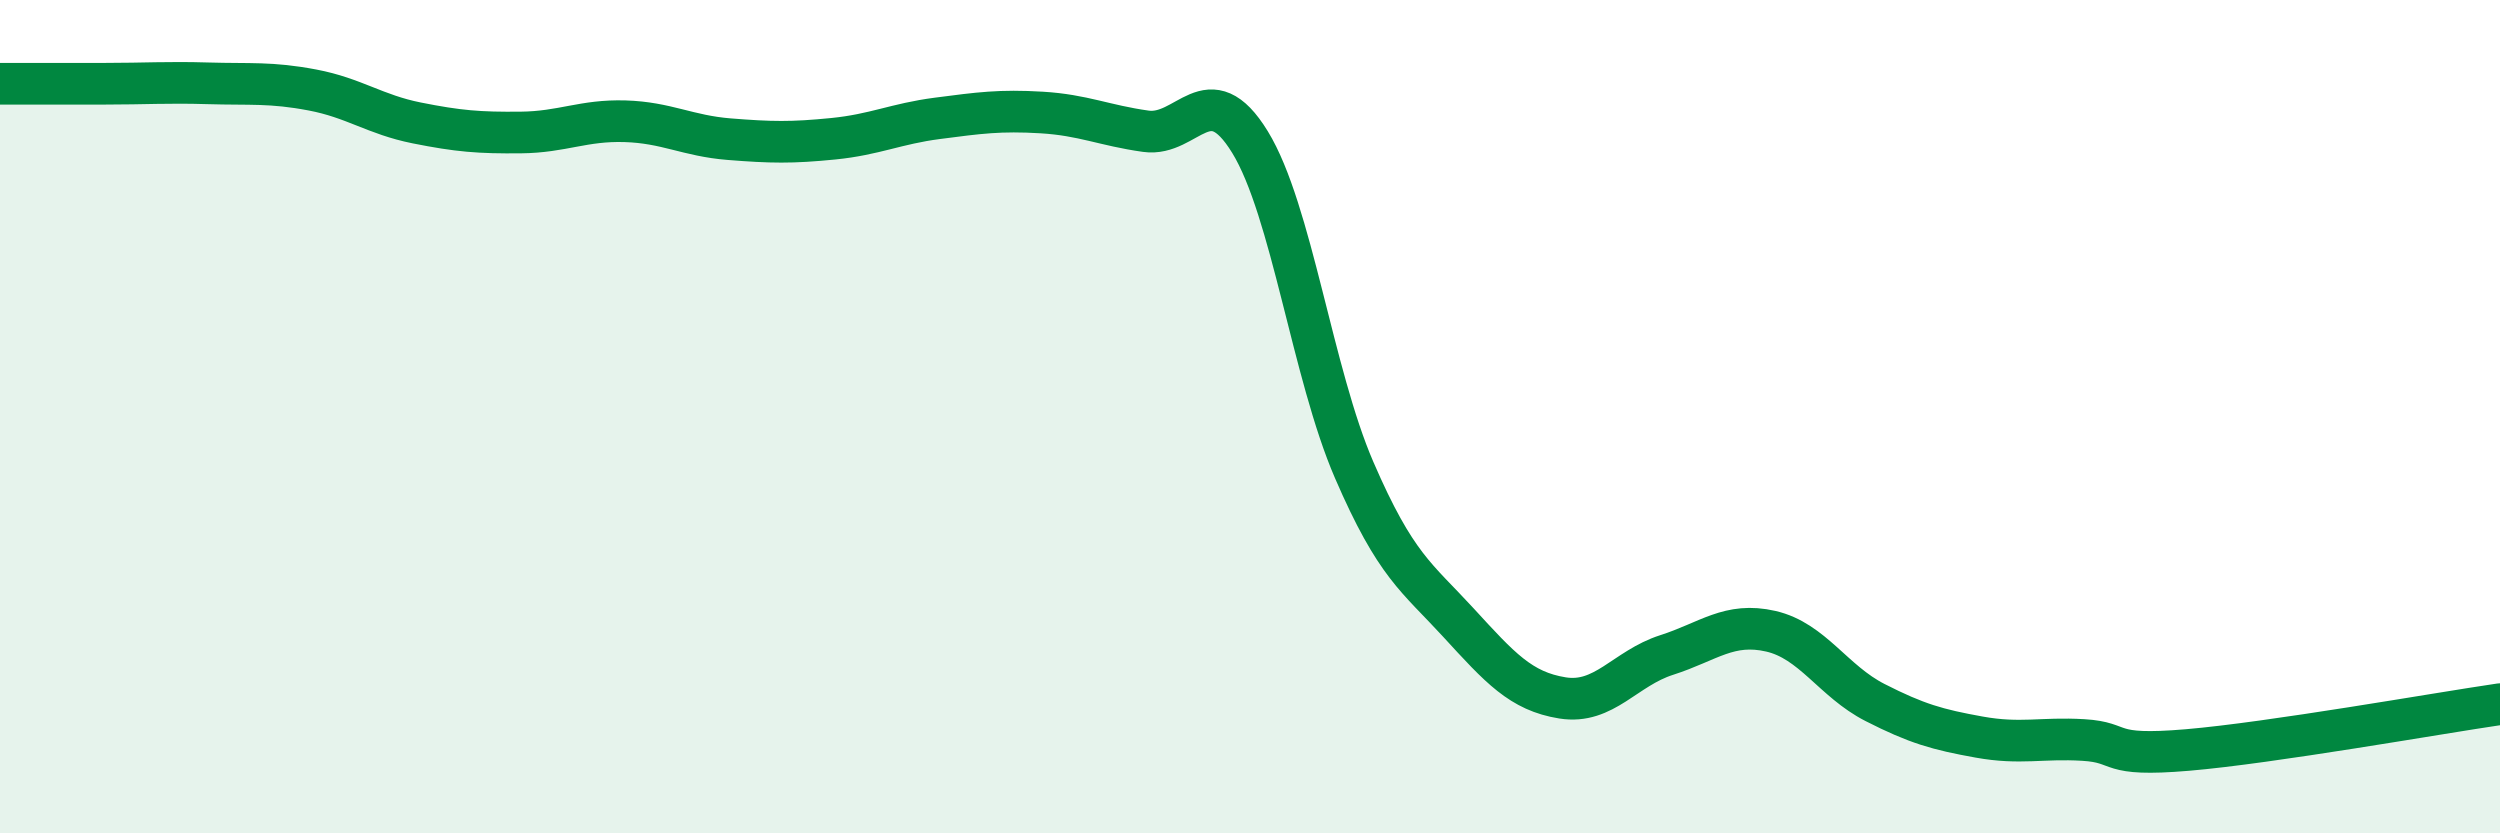
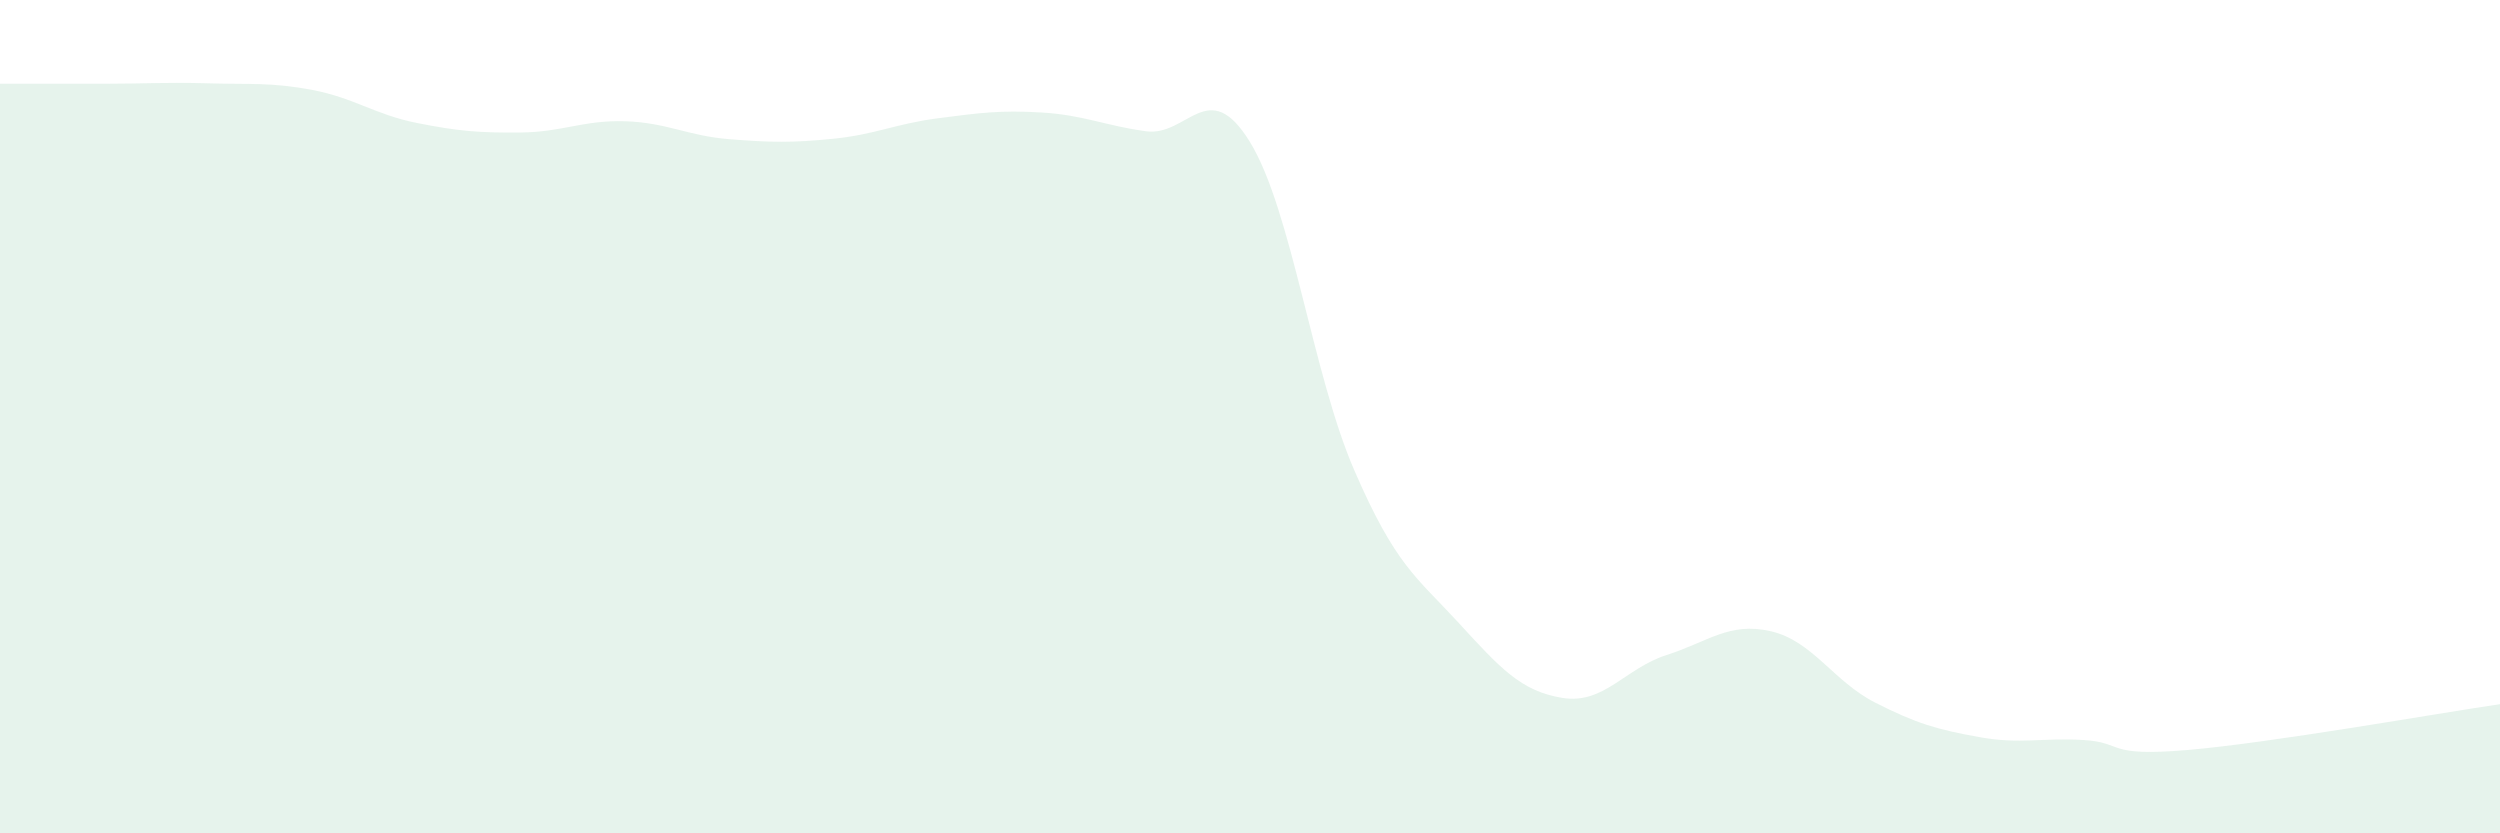
<svg xmlns="http://www.w3.org/2000/svg" width="60" height="20" viewBox="0 0 60 20">
  <path d="M 0,2.01 C 0.5,2.01 1.5,2.01 2.5,2.01 C 3.5,2.01 4,1.97 5,2 C 6,2.03 6.5,1.97 7.5,2.16 C 8.5,2.35 9,2.75 10,2.95 C 11,3.15 11.5,3.19 12.5,3.18 C 13.5,3.17 14,2.88 15,2.91 C 16,2.94 16.5,3.26 17.5,3.34 C 18.5,3.42 19,3.43 20,3.33 C 21,3.23 21.5,2.97 22.5,2.84 C 23.5,2.71 24,2.64 25,2.7 C 26,2.76 26.5,3.01 27.5,3.15 C 28.5,3.29 29,1.78 30,3.41 C 31,5.04 31.5,8.97 32.5,11.28 C 33.5,13.59 34,13.85 35,14.94 C 36,16.03 36.5,16.59 37.5,16.75 C 38.5,16.91 39,16.04 40,15.72 C 41,15.4 41.5,14.92 42.5,15.15 C 43.5,15.38 44,16.35 45,16.86 C 46,17.37 46.5,17.51 47.5,17.69 C 48.5,17.87 49,17.7 50,17.76 C 51,17.82 50.5,18.17 52.5,18 C 54.5,17.83 58.5,17.12 60,16.9L60 20L0 20Z" fill="#008740" opacity="0.1" stroke-linecap="round" stroke-linejoin="round" />
-   <path d="M 0,2.01 C 0.5,2.01 1.5,2.01 2.5,2.01 C 3.5,2.01 4,1.97 5,2 C 6,2.03 6.5,1.97 7.5,2.16 C 8.5,2.35 9,2.75 10,2.95 C 11,3.15 11.5,3.19 12.5,3.18 C 13.5,3.17 14,2.88 15,2.91 C 16,2.94 16.5,3.26 17.5,3.34 C 18.5,3.42 19,3.43 20,3.33 C 21,3.23 21.5,2.97 22.5,2.84 C 23.5,2.71 24,2.64 25,2.7 C 26,2.76 26.5,3.01 27.5,3.15 C 28.5,3.29 29,1.78 30,3.41 C 31,5.04 31.5,8.97 32.5,11.28 C 33.5,13.59 34,13.85 35,14.94 C 36,16.03 36.5,16.59 37.5,16.75 C 38.5,16.91 39,16.04 40,15.72 C 41,15.4 41.5,14.92 42.5,15.15 C 43.5,15.38 44,16.35 45,16.86 C 46,17.37 46.5,17.51 47.5,17.69 C 48.5,17.87 49,17.7 50,17.76 C 51,17.82 50.5,18.17 52.5,18 C 54.5,17.83 58.5,17.12 60,16.9" stroke="#008740" stroke-width="1" fill="none" stroke-linecap="round" stroke-linejoin="round" />
</svg>